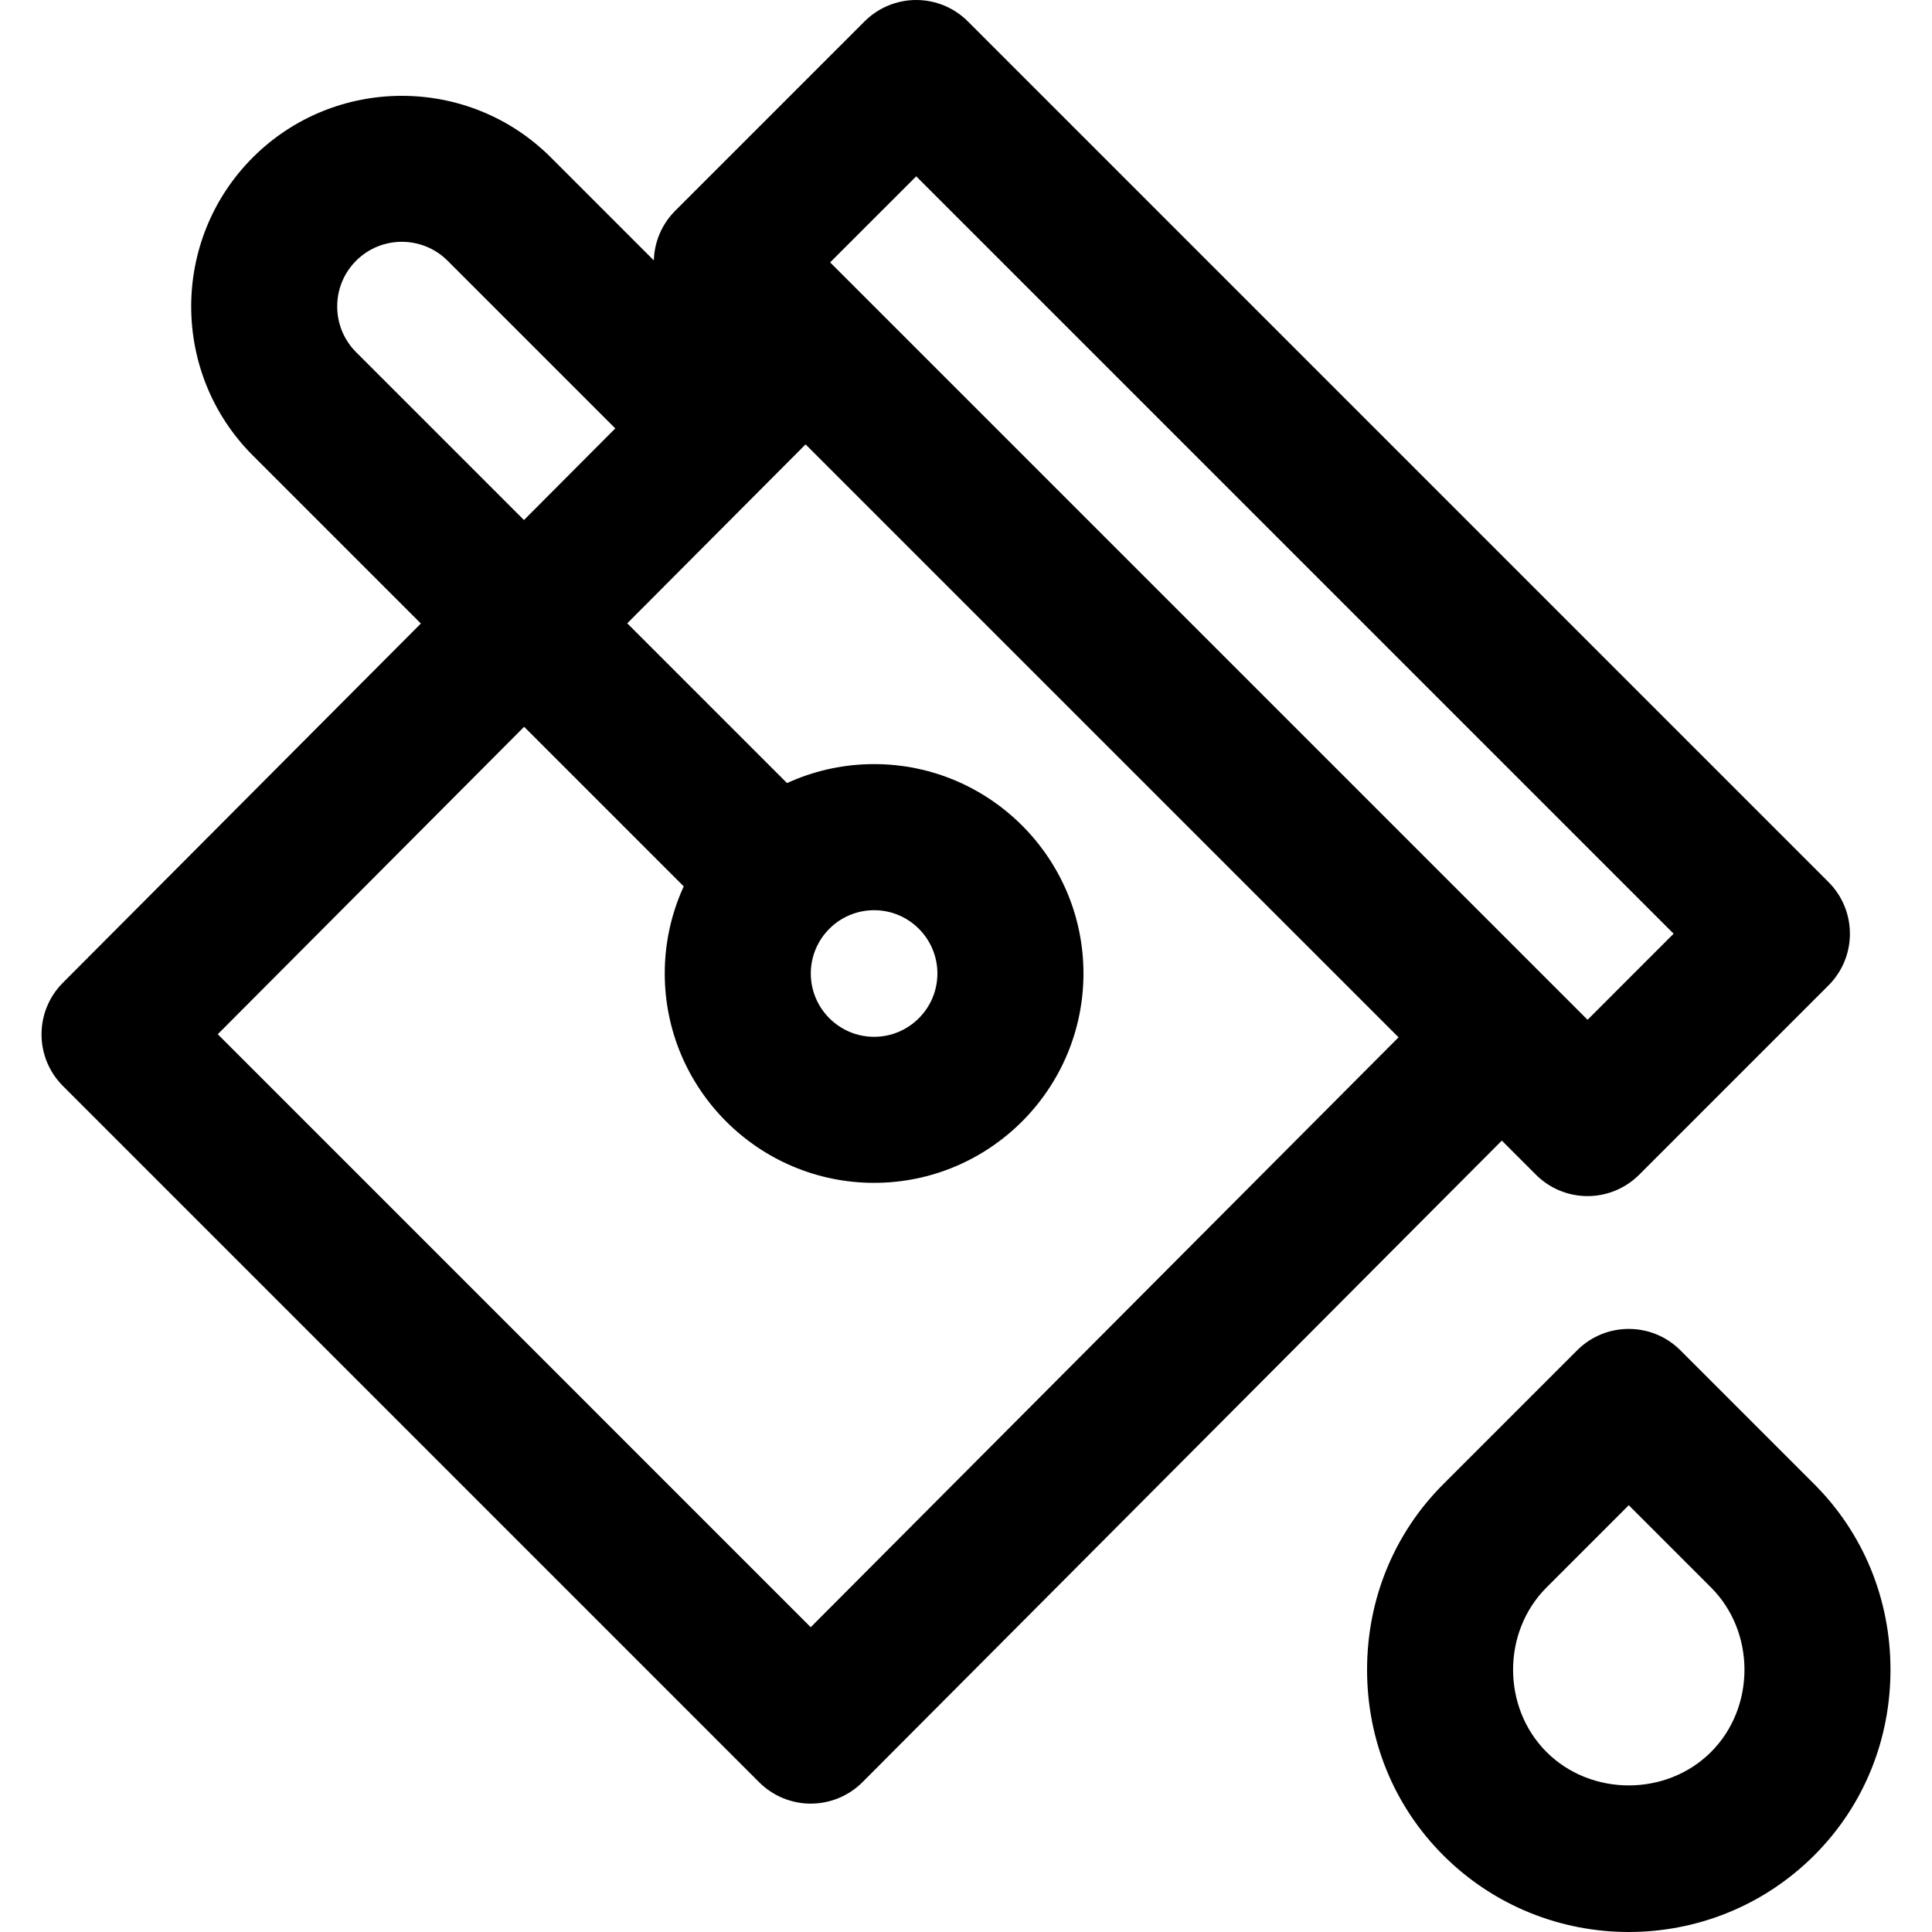
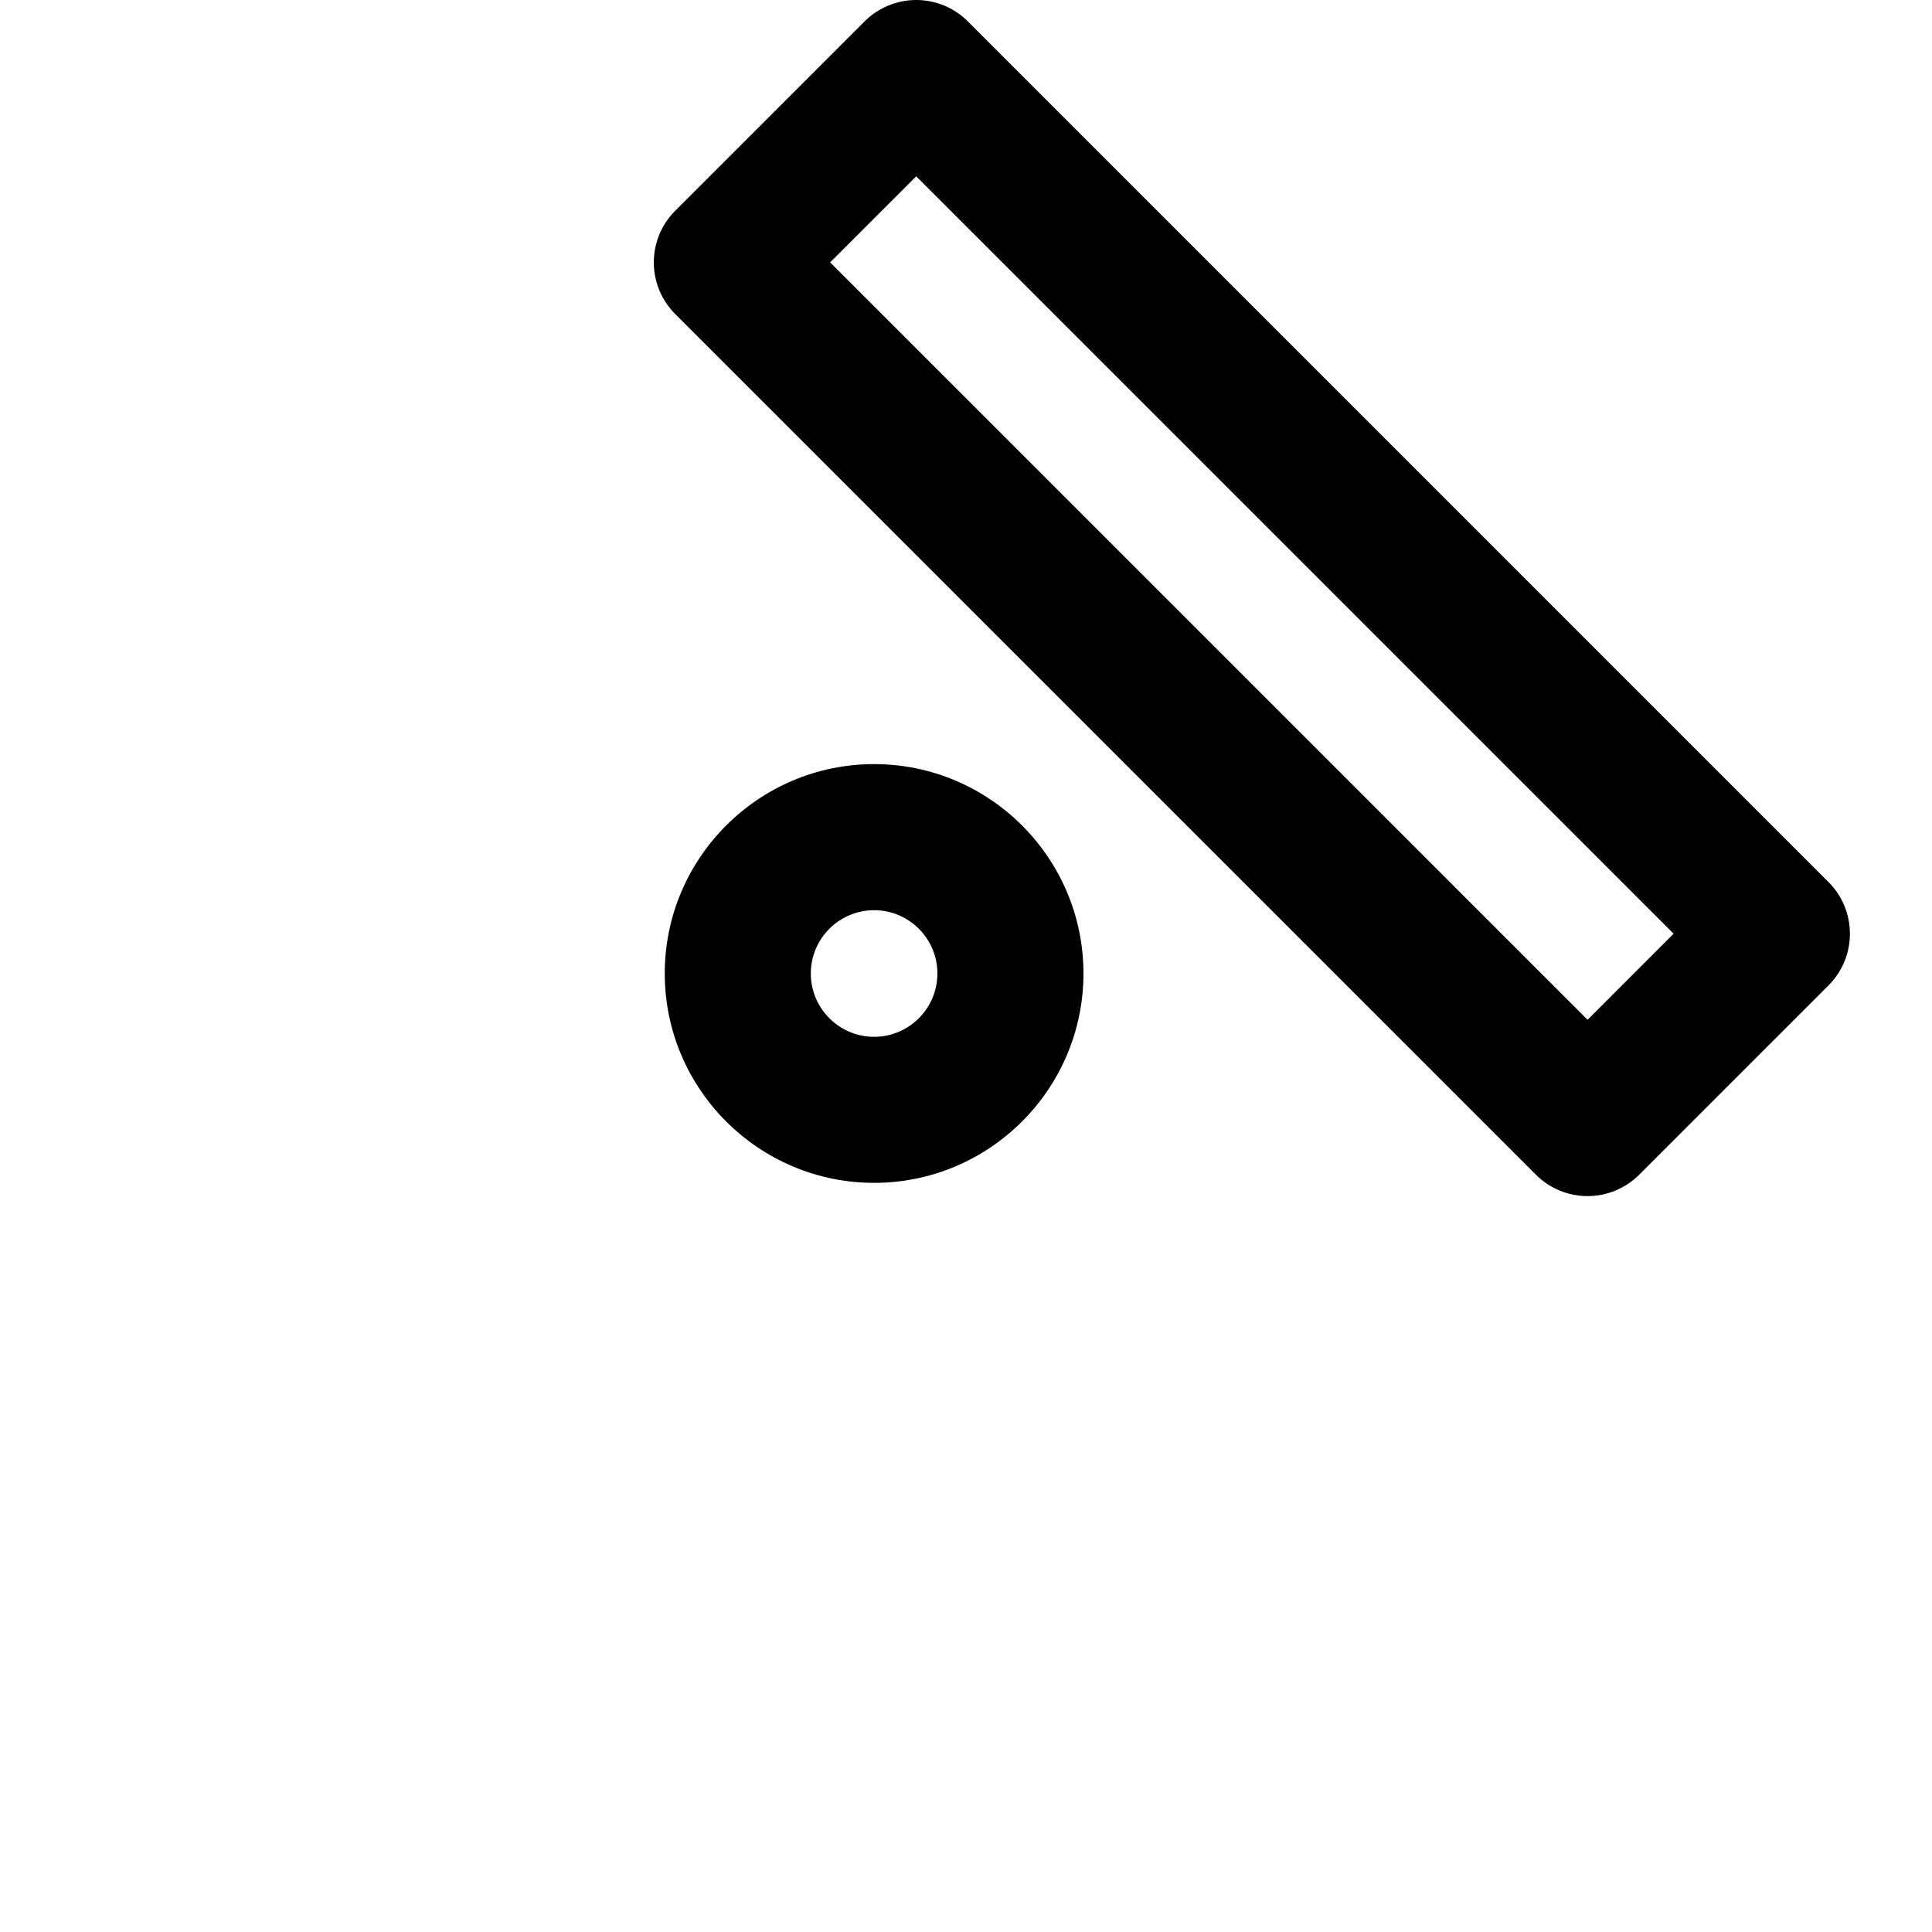
<svg xmlns="http://www.w3.org/2000/svg" version="1.1" id="Capa_1" x="0px" y="0px" viewBox="0 0 512 512" style="enable-background:new 0 0 512 512;" xml:space="preserve">
  <g>
    <g>
-       <path d="M385.675,259.806L214.847,431.228L57.709,274.083l170.873-171.467l-27.419-27.322L16.652,260.452    c-7.535,7.561-7.529,19.793,0.019,27.341l184.511,184.518c3.632,3.632,8.561,5.671,13.69,5.671c0.006,0,0.013,0,0.013-0.006    c5.142-0.006,10.071-2.058,13.696-5.697l184.511-185.157L385.675,259.806z" />
-     </g>
+       </g>
  </g>
  <g>
    <g>
      <path d="M484.576,233.762L256.491,5.671C252.865,2.039,247.943,0,242.808,0c-5.135,0-10.058,2.039-13.69,5.671L178.938,55.85    c-3.632,3.626-5.671,8.555-5.671,13.684c0,5.135,2.039,10.058,5.671,13.69l228.097,228.085c3.626,3.632,8.548,5.671,13.684,5.671    s10.051-2.045,13.684-5.671l50.173-50.173C492.137,253.574,492.137,241.317,484.576,233.762z M420.719,270.251L219.995,69.534    l22.812-22.806l200.717,200.711L420.719,270.251z" />
    </g>
  </g>
  <g>
    <g>
      <path d="M231.647,202.498c-30.593,0-55.482,24.89-55.482,55.482c0,30.599,24.89,55.489,55.482,55.489s55.482-24.896,55.482-55.489    S262.239,202.498,231.647,202.498z M231.647,274.767c-9.245,0-16.774-7.529-16.774-16.78c0-9.251,7.522-16.774,16.774-16.774    c9.251,0,16.774,7.522,16.774,16.774C248.42,267.238,240.891,274.767,231.647,274.767z" />
    </g>
  </g>
  <g>
    <g>
-       <path d="M480.808,393.332l-35.483-35.483c-7.561-7.561-19.806-7.561-27.367,0l-35.483,35.483    c-13.019,13.013-20.187,30.477-20.187,49.167c0,18.69,7.168,36.147,20.187,49.167C396.023,505.219,413.836,512,431.642,512    c17.806,0,35.618-6.774,49.167-20.335c13.019-13.013,20.187-30.477,20.187-49.167    C500.995,423.809,493.827,406.351,480.808,393.332z M453.441,464.298c-11.819,11.806-31.78,11.806-43.599,0    c-11.813-11.819-11.813-31.78,0-43.599l21.799-21.799l21.799,21.799C465.254,432.518,465.254,452.479,453.441,464.298z" />
-     </g>
+       </g>
  </g>
  <g>
    <g>
-       <path d="M94.373,93.333c-6.684-6.684-6.684-17.554,0-24.238c6.69-6.684,17.561-6.677,24.245,0l57.418,57.418l27.367-27.367    l-57.418-57.418c-21.767-21.774-57.205-21.774-78.985,0c-21.774,21.774-21.774,57.205,0,78.979l123.223,123.223l27.374-27.373    L94.373,93.333z" />
-     </g>
+       </g>
  </g>
  <g>
</g>
  <g>
</g>
  <g>
</g>
  <g>
</g>
  <g>
</g>
  <g>
</g>
  <g>
</g>
  <g>
</g>
  <g>
</g>
  <g>
</g>
  <g>
</g>
  <g>
</g>
  <g>
</g>
  <g>
</g>
  <g>
</g>
</svg>